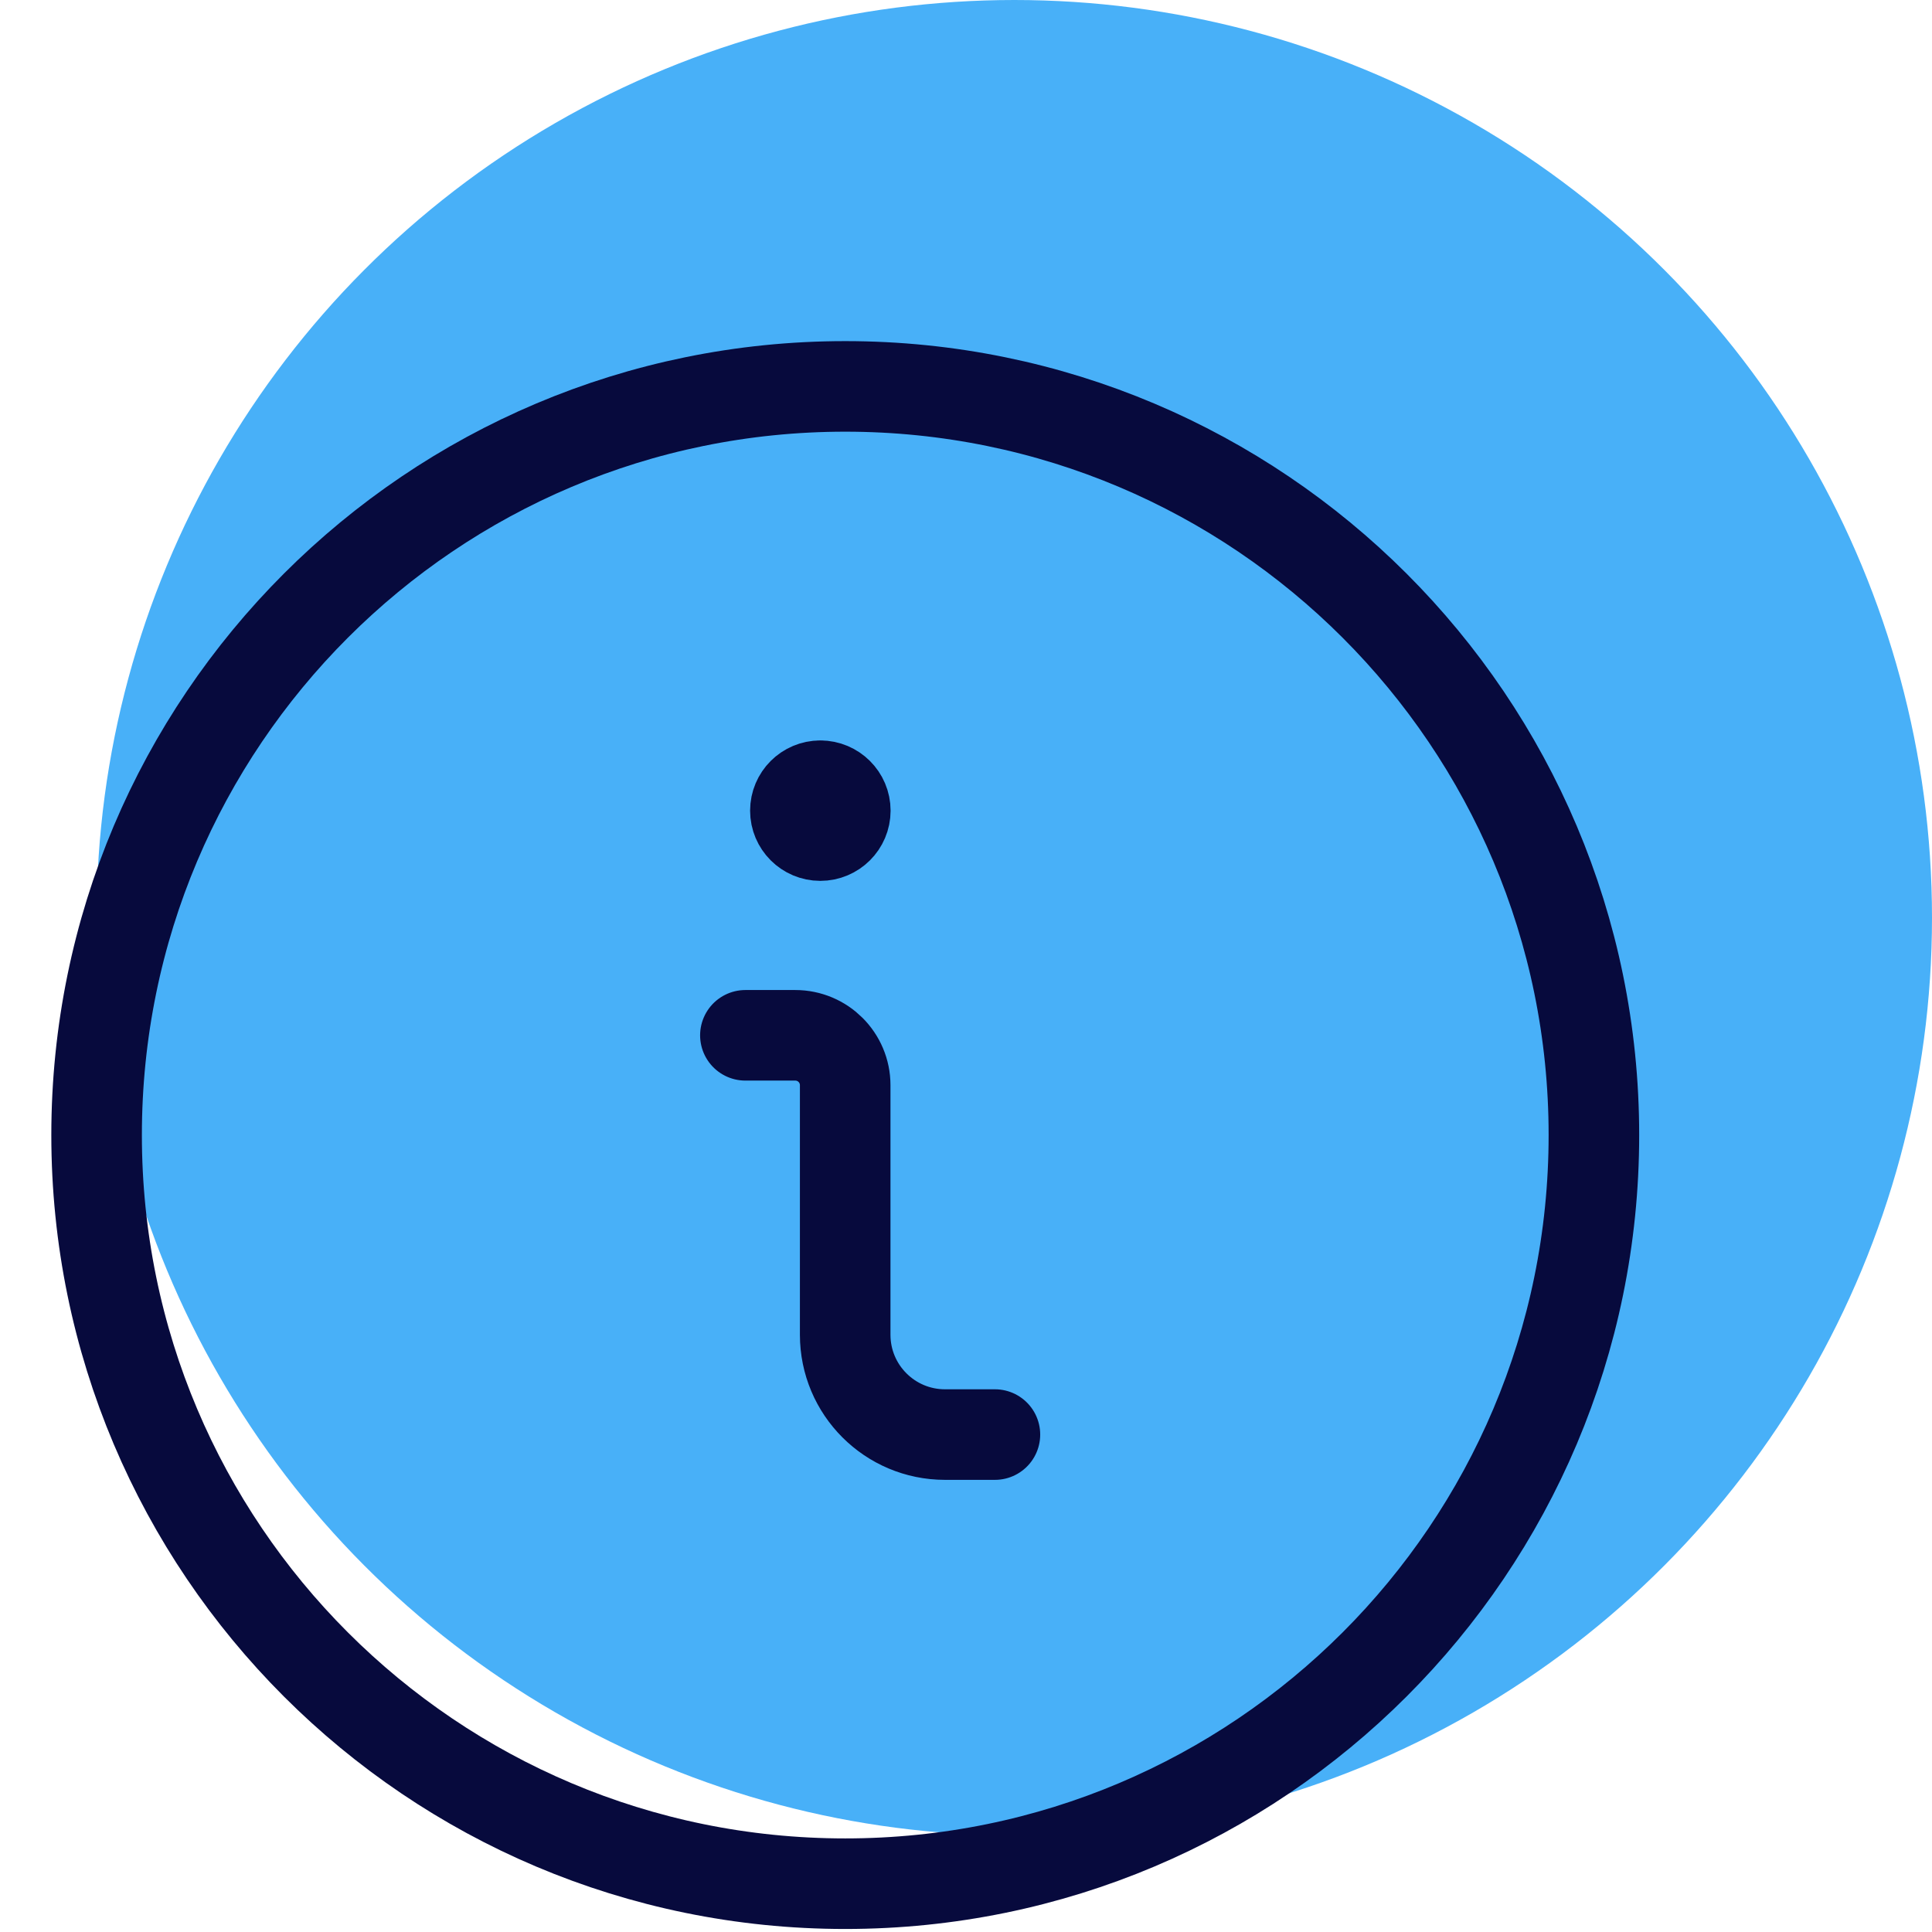
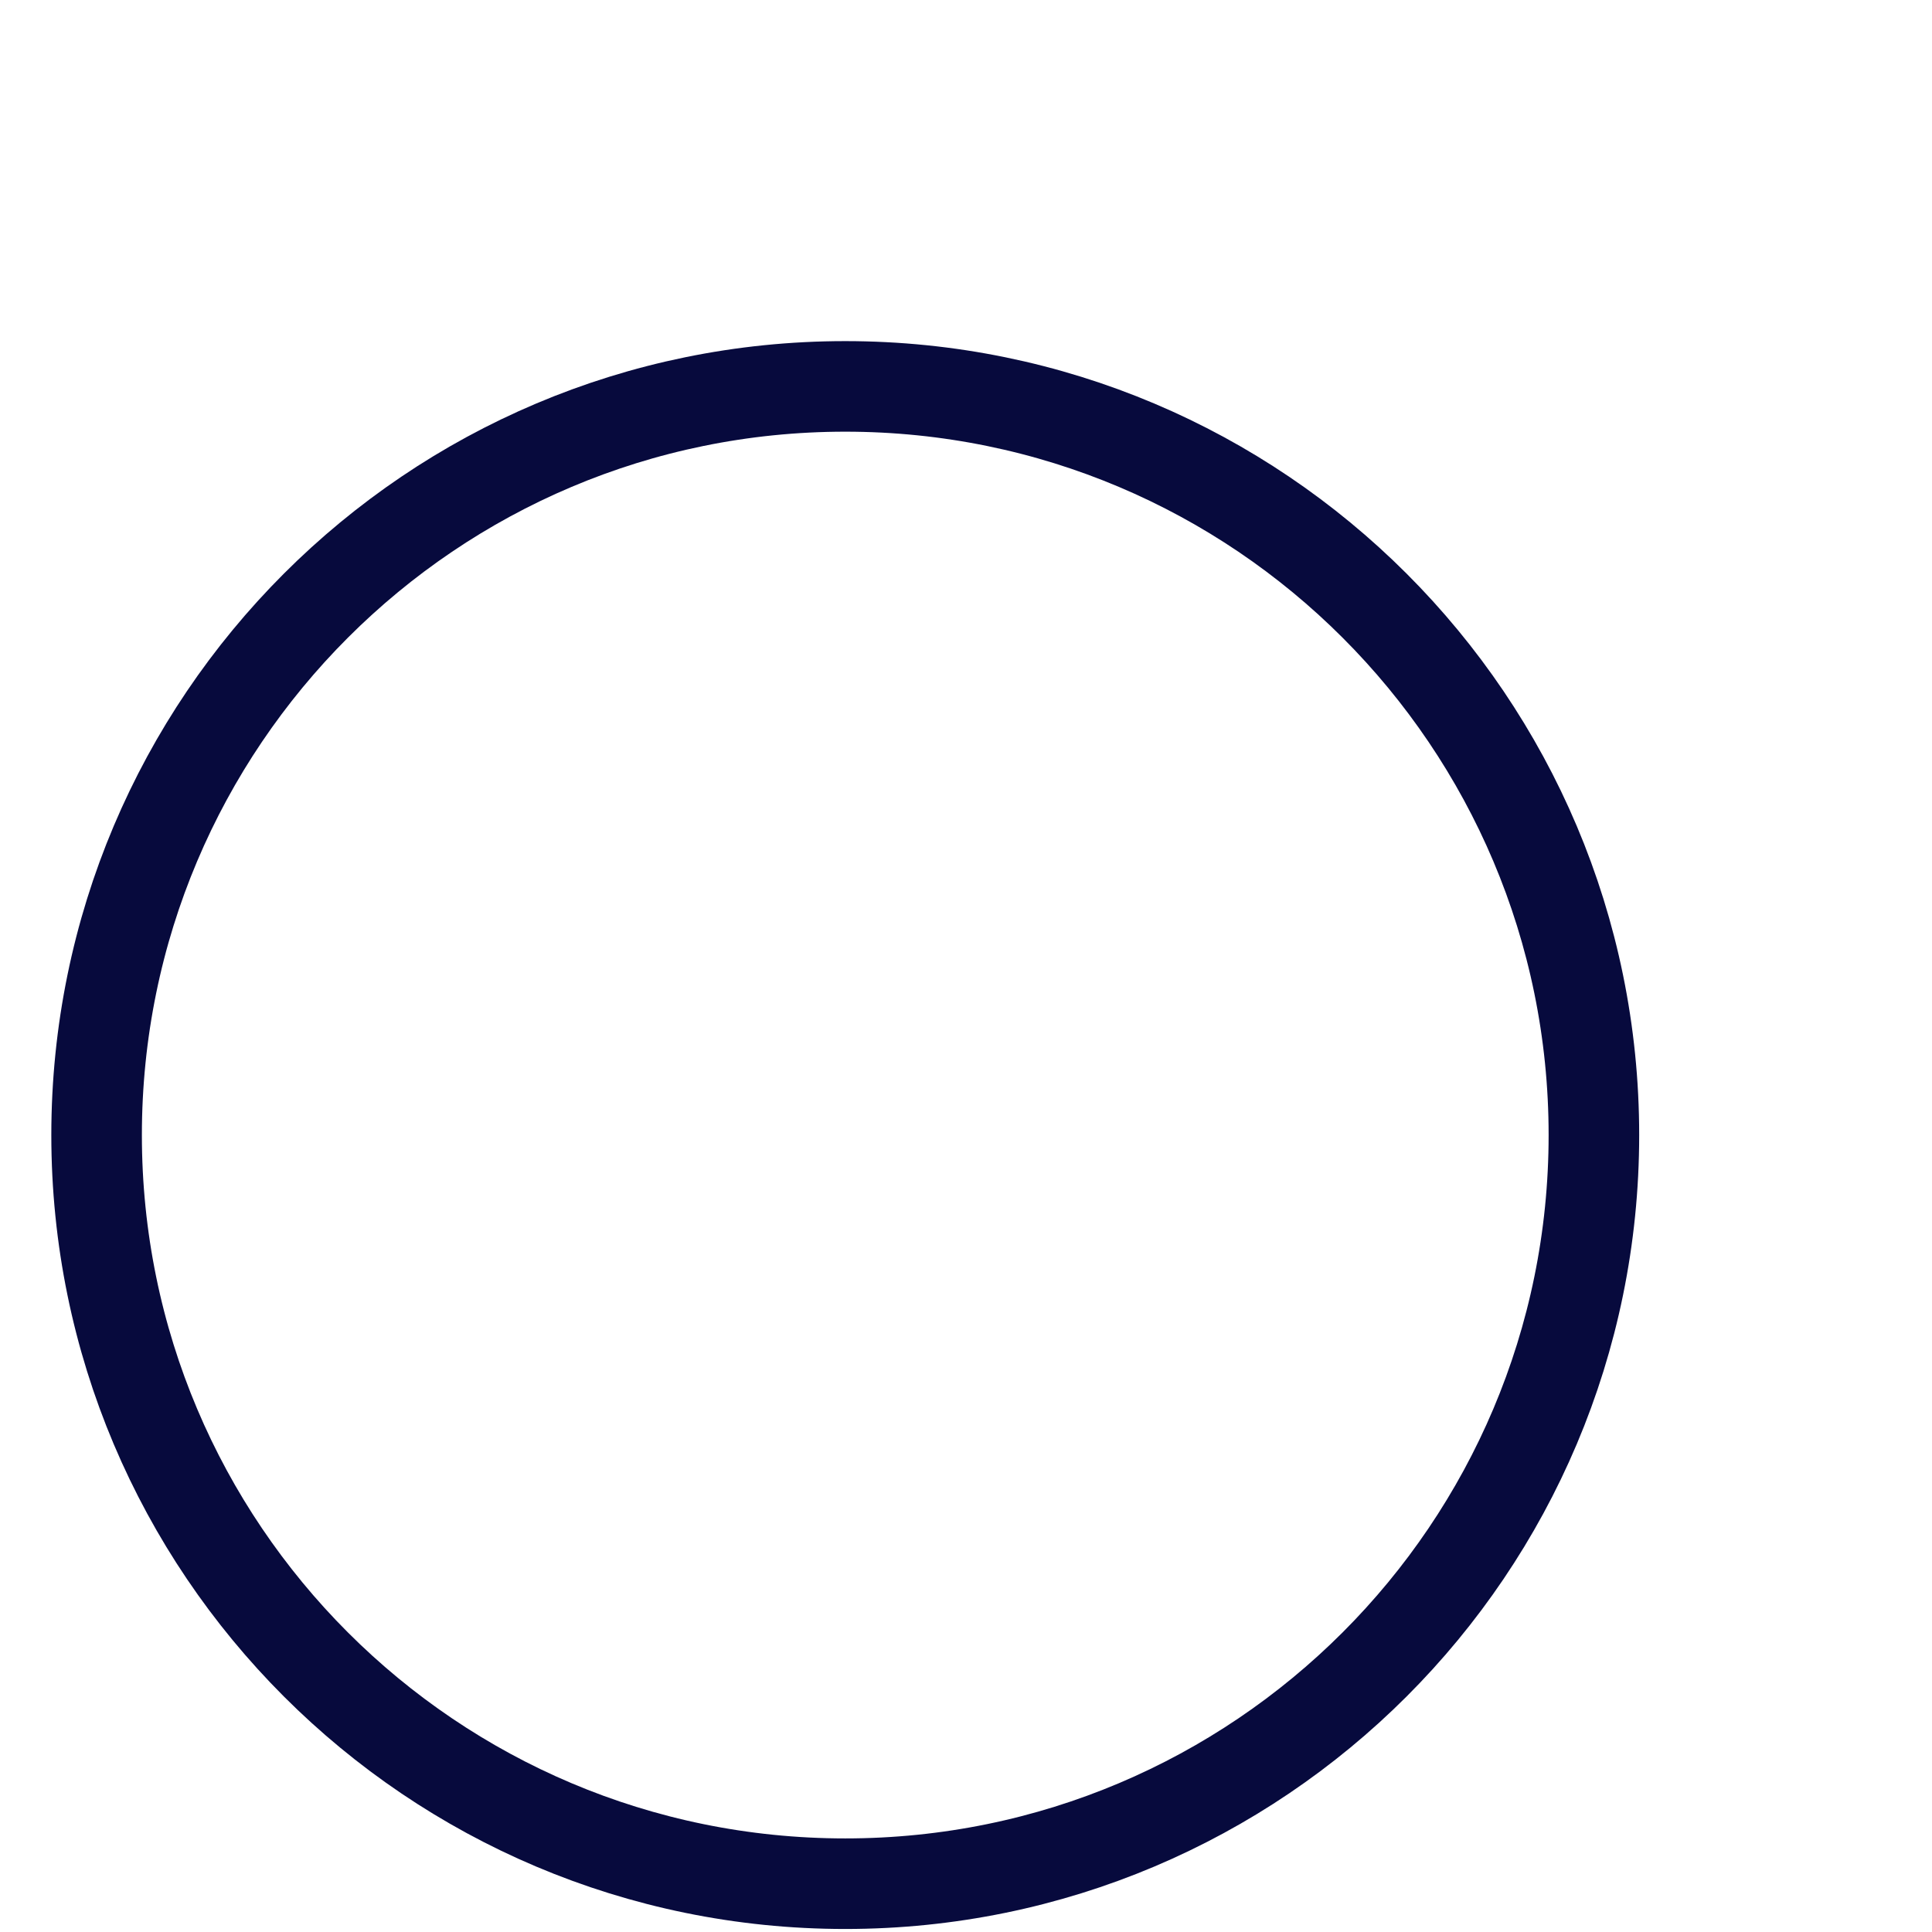
<svg xmlns="http://www.w3.org/2000/svg" width="32" height="32" viewBox="0 0 32 32" fill="none">
-   <circle cx="16.8" cy="15.2" r="15.2" fill="#48B0F8" />
-   <path d="M16.479 23.761H15.652C14.739 23.761 13.999 23.021 13.999 22.108V17.974C13.999 17.518 13.629 17.148 13.172 17.148H12.346" stroke="#070A3D" stroke-width="1.5" stroke-linecap="round" stroke-linejoin="round" />
-   <path d="M13.587 13.014C13.359 13.014 13.174 13.199 13.174 13.427C13.174 13.655 13.359 13.84 13.587 13.84C13.815 13.84 14.001 13.655 14.001 13.427C14.001 13.199 13.815 13.014 13.587 13.014V13.014" stroke="#070A3D" stroke-width="1.5" stroke-linecap="round" stroke-linejoin="round" />
  <path fill-rule="evenodd" clip-rule="evenodd" d="M14 31.2C20.848 31.2 26.4 25.649 26.4 18.8C26.4 11.952 20.848 6.4 14 6.4C7.151 6.4 1.6 11.952 1.6 18.8C1.6 25.649 7.151 31.2 14 31.2Z" stroke="#070A3D" stroke-width="1.5" stroke-linecap="round" stroke-linejoin="round" />
</svg>